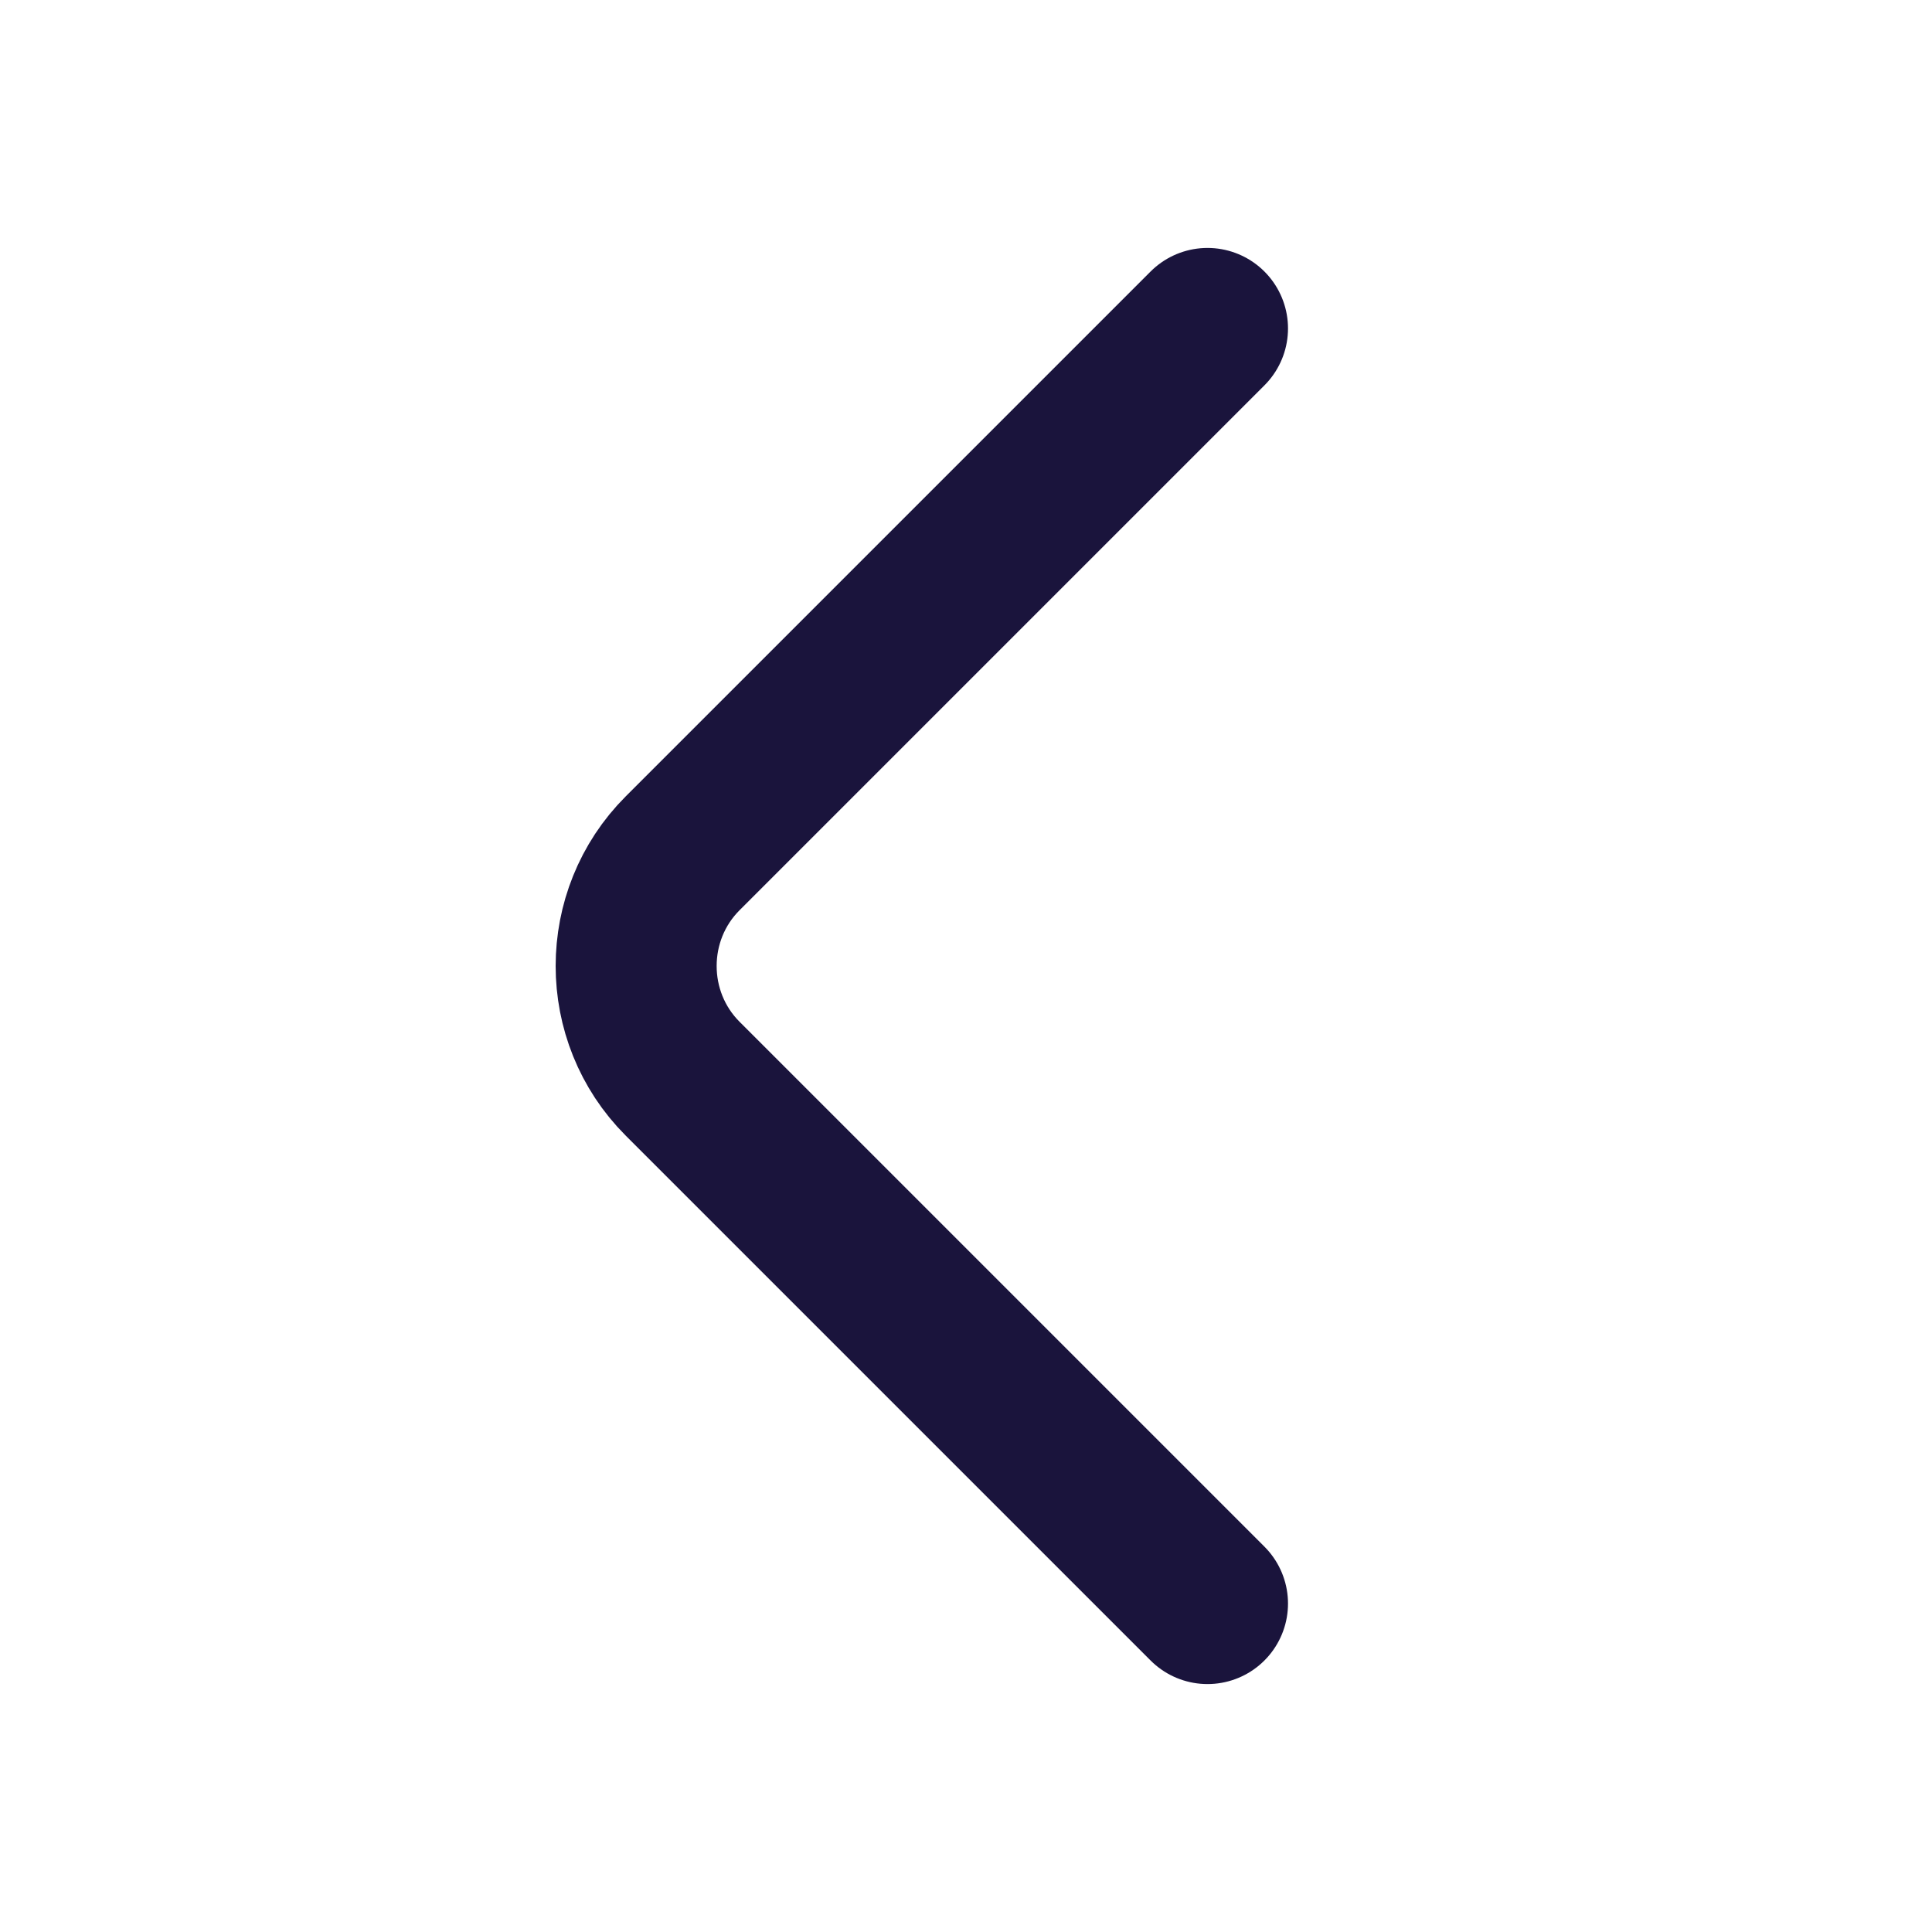
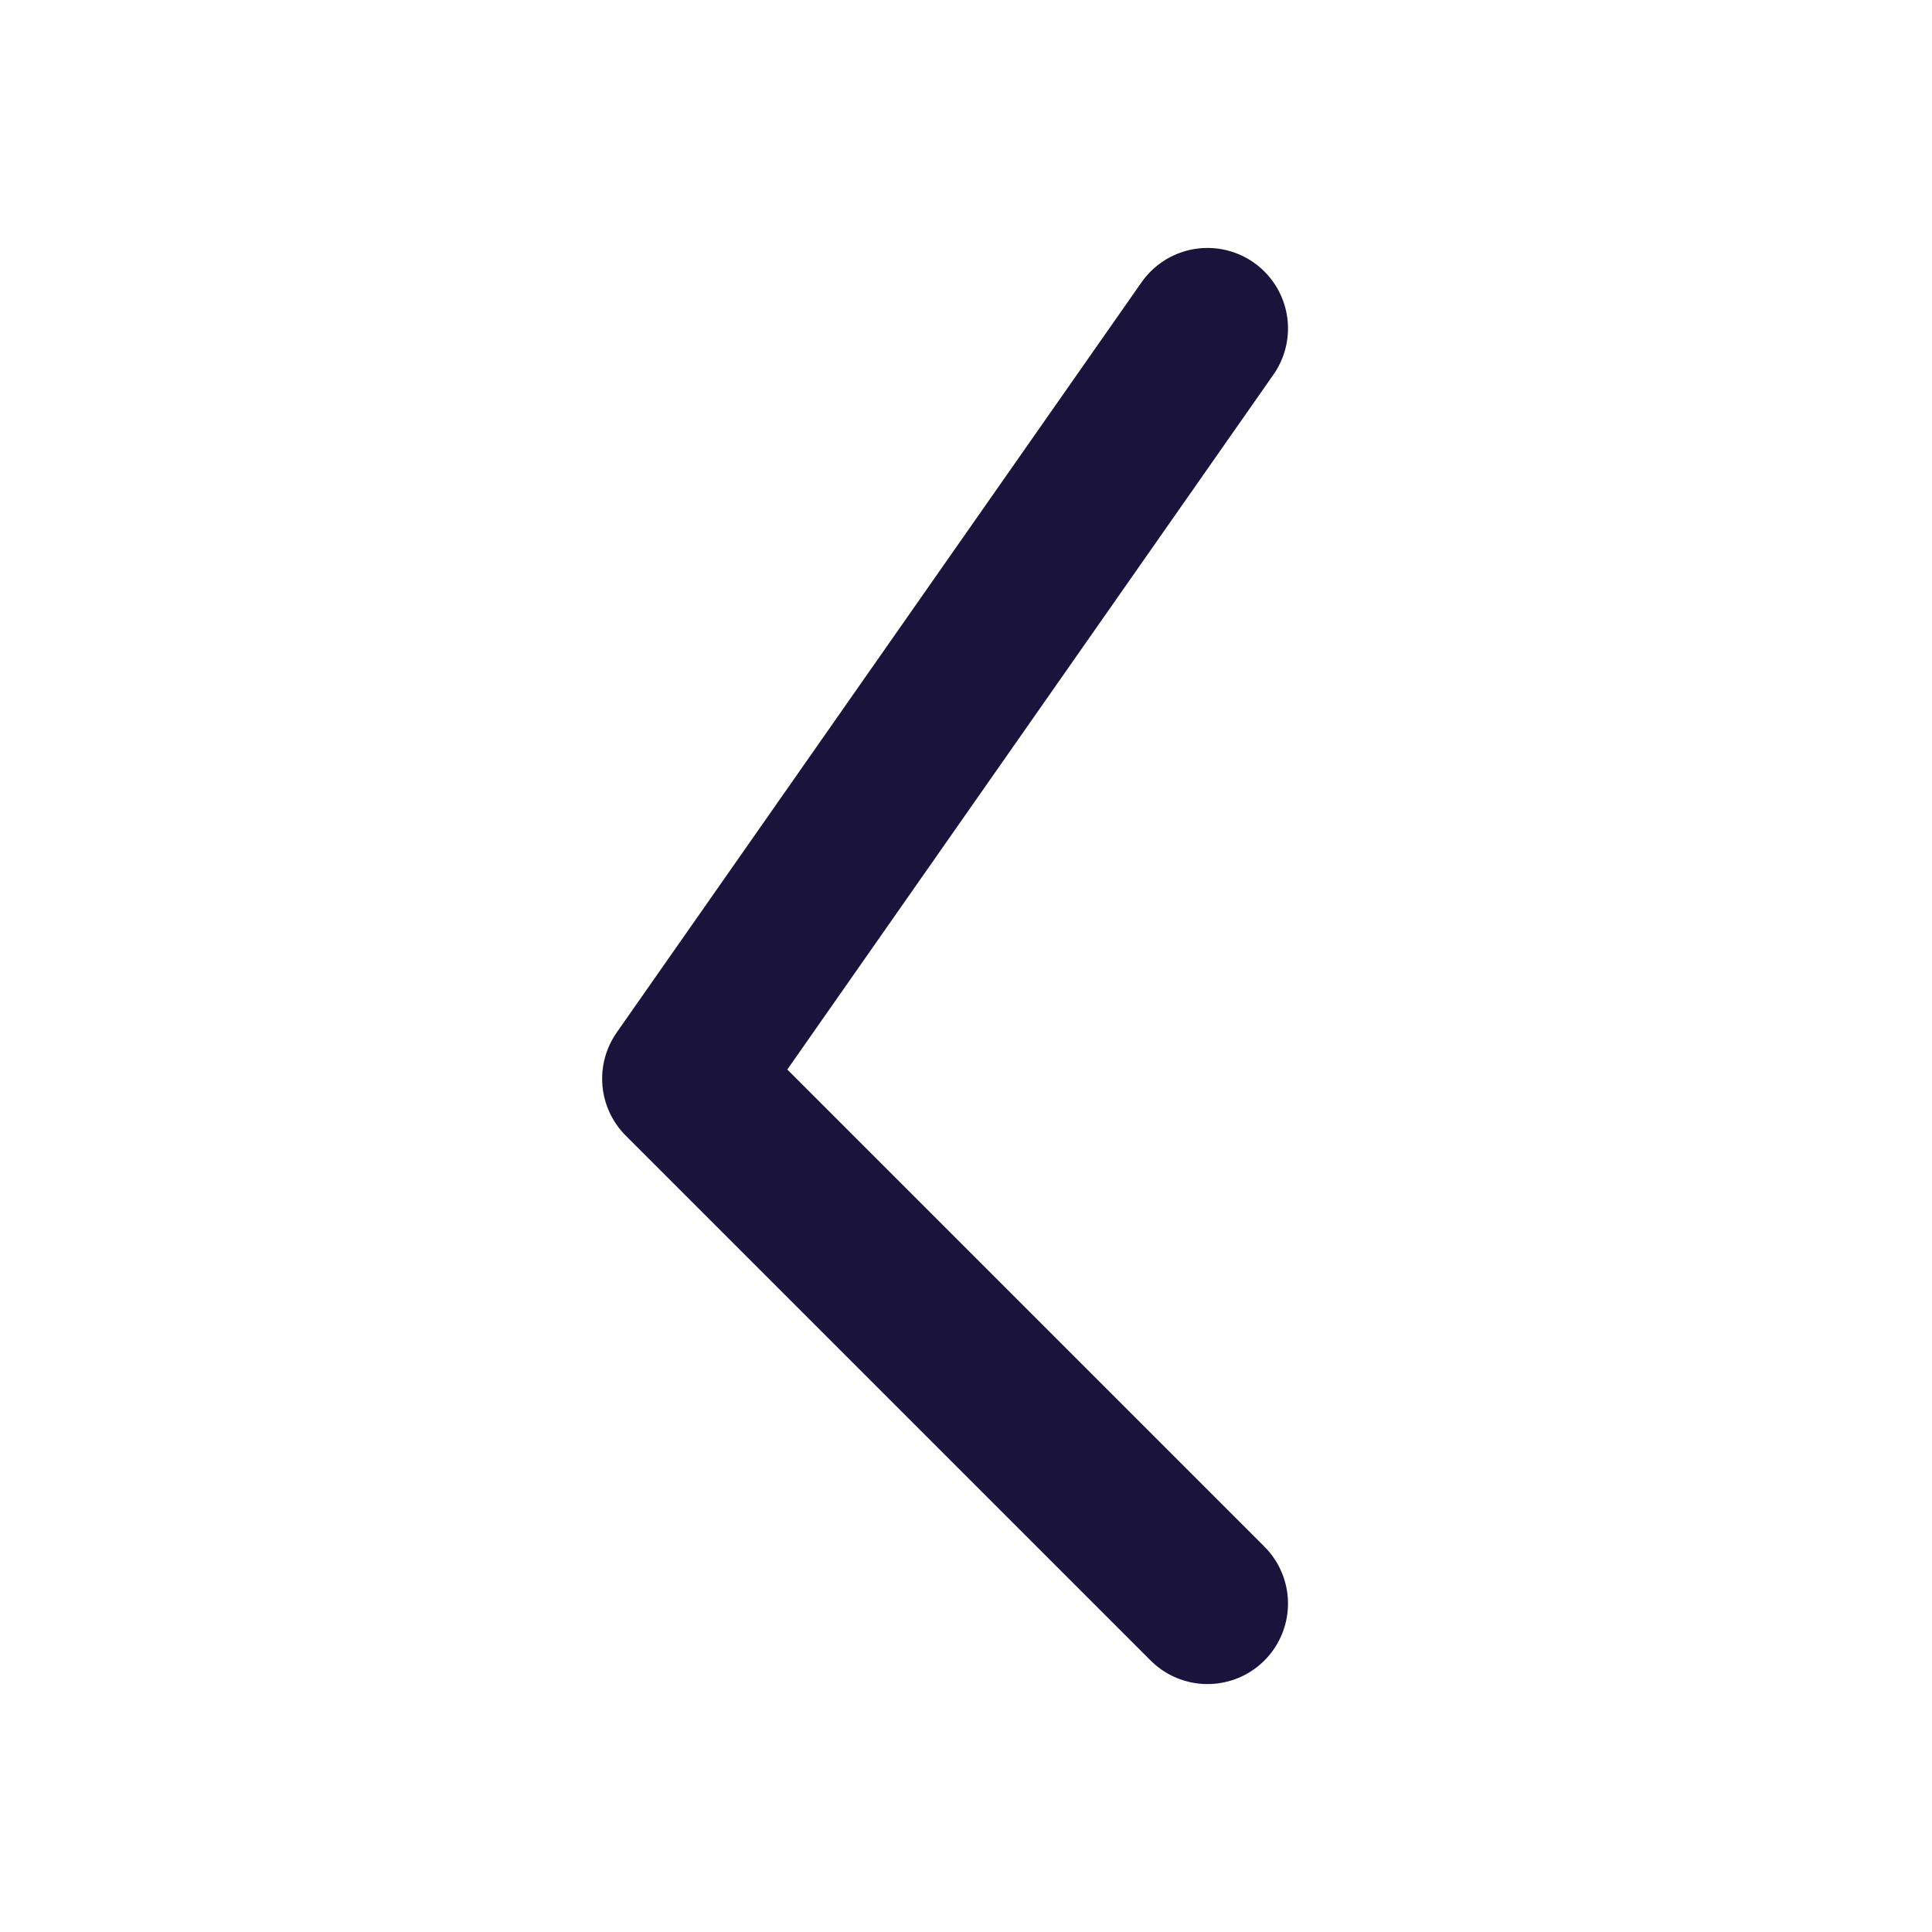
<svg xmlns="http://www.w3.org/2000/svg" width="24" height="24" viewBox="0 0 24 24" fill="none">
-   <path d="M15 19.92L8.48 13.4C7.71 12.63 7.71 11.37 8.48 10.6L15 4.08" stroke="#1A143C" stroke-width="2" stroke-miterlimit="10" stroke-linecap="round" stroke-linejoin="round" />
+   <path d="M15 19.92L8.48 13.4L15 4.08" stroke="#1A143C" stroke-width="2" stroke-miterlimit="10" stroke-linecap="round" stroke-linejoin="round" />
</svg>